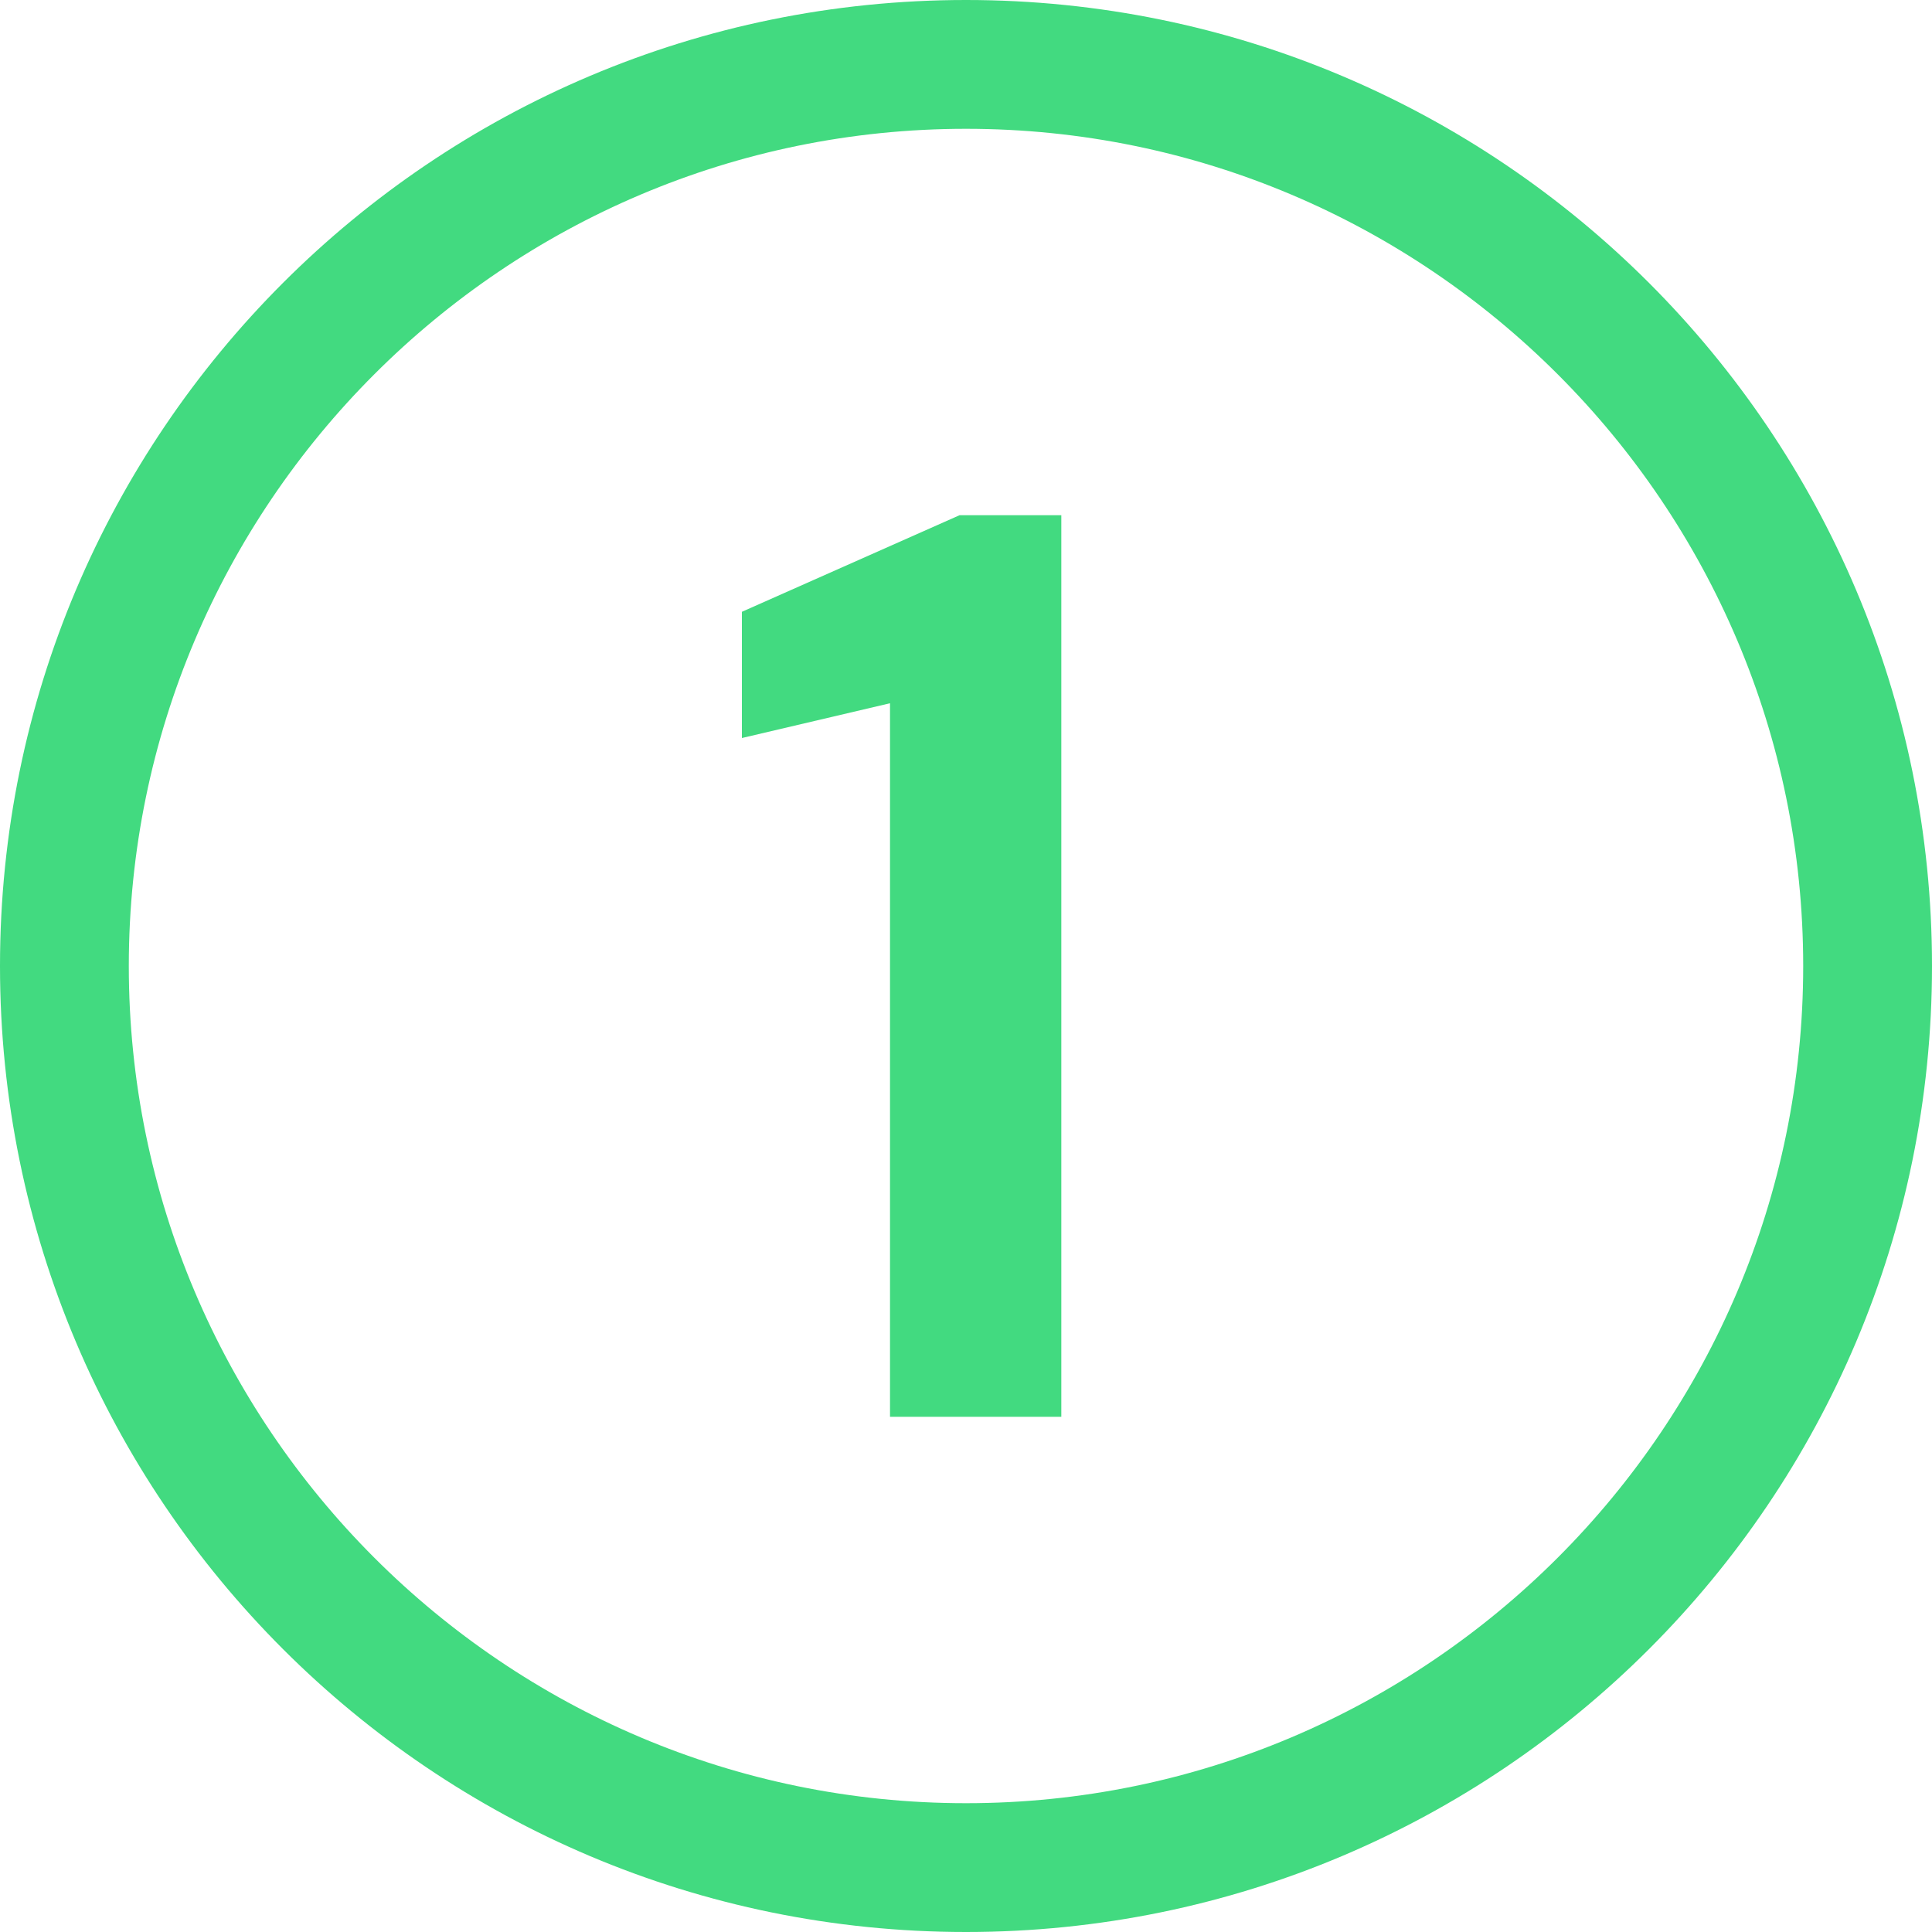
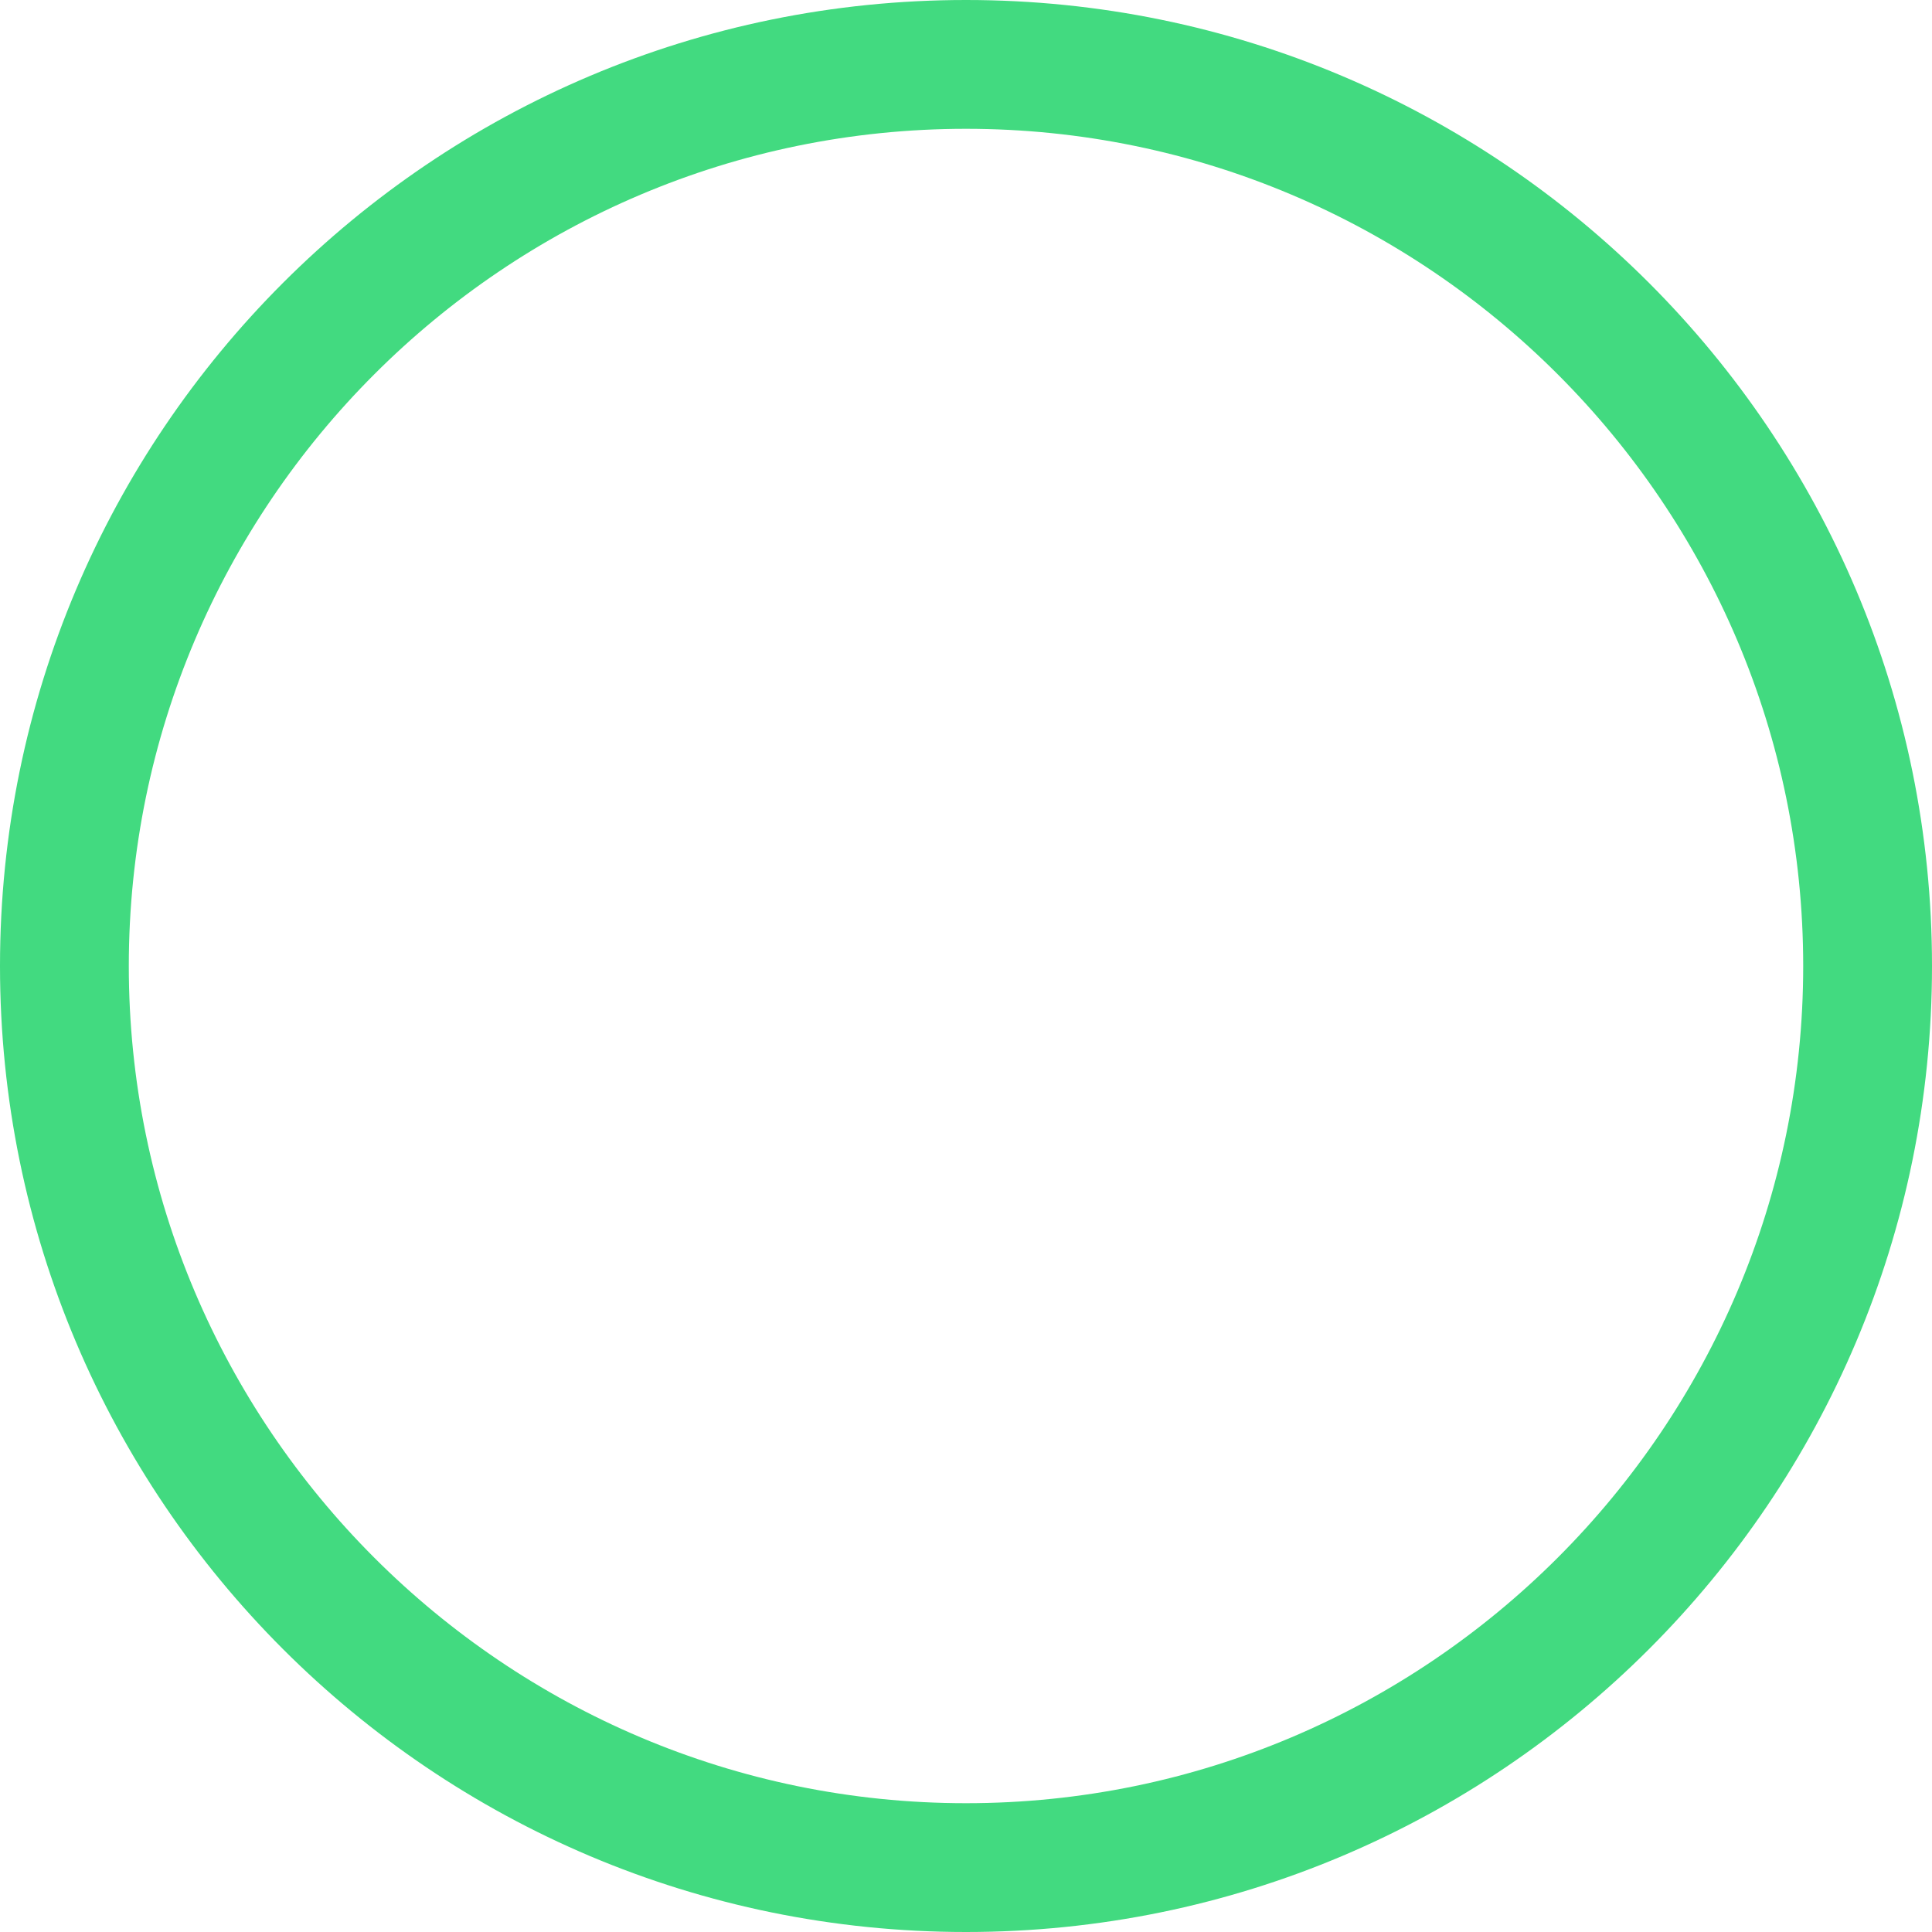
<svg xmlns="http://www.w3.org/2000/svg" id="Layer_1" version="1.1" viewBox="0 0 30 30">
  <defs>
    <style>
      .st0 {
        fill: #42da80;
      }
    </style>
  </defs>
  <path class="st0" d="M15,2c7.168,0,13,5.832,13,13s-5.832,13-13,13S2,22.168,2,15,7.832,2,15,2M15,0C6.716,0,0,6.716,0,15s6.716,15,15,15,15-6.716,15-15S23.284,0,15,0h0Z" />
-   <path class="st0" d="M13.82,22v-11.08l-2.3.54v-1.96l3.38-1.5h1.58v14h-2.66Z" />
</svg>